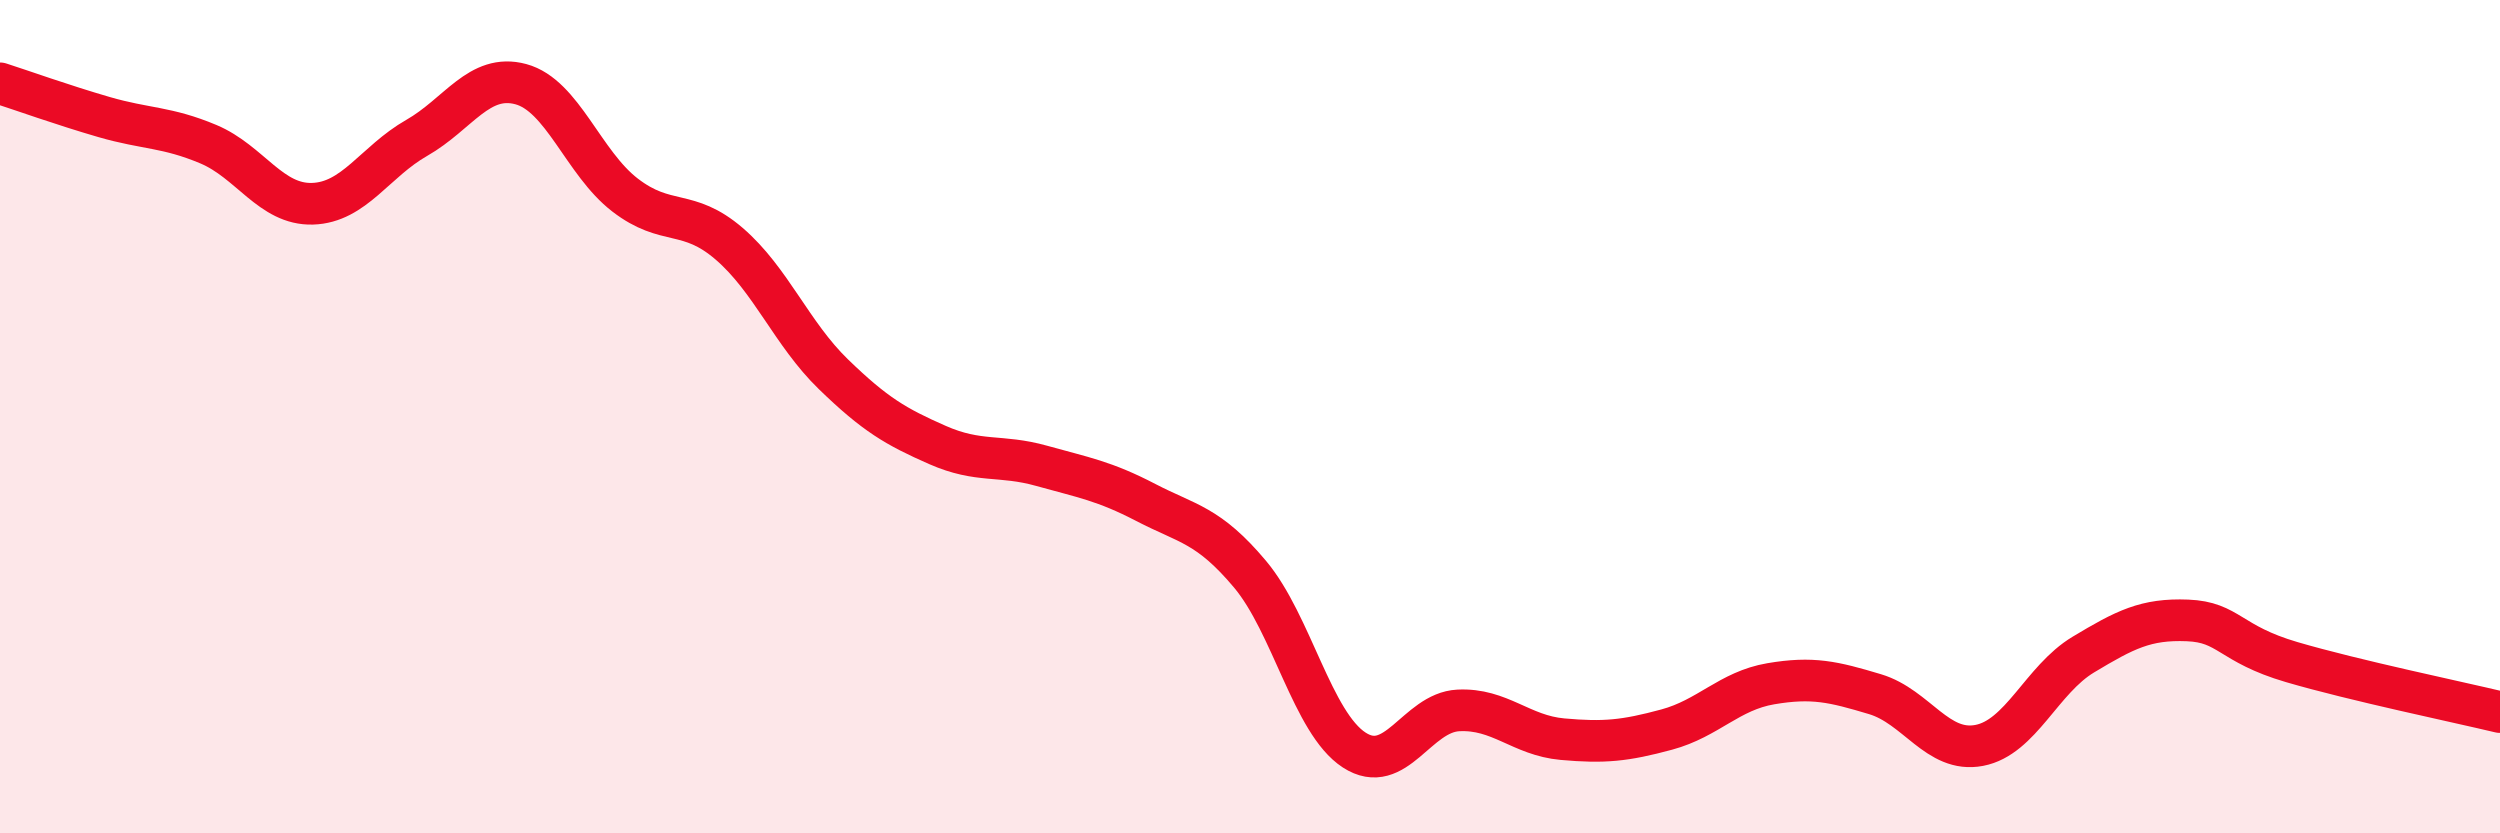
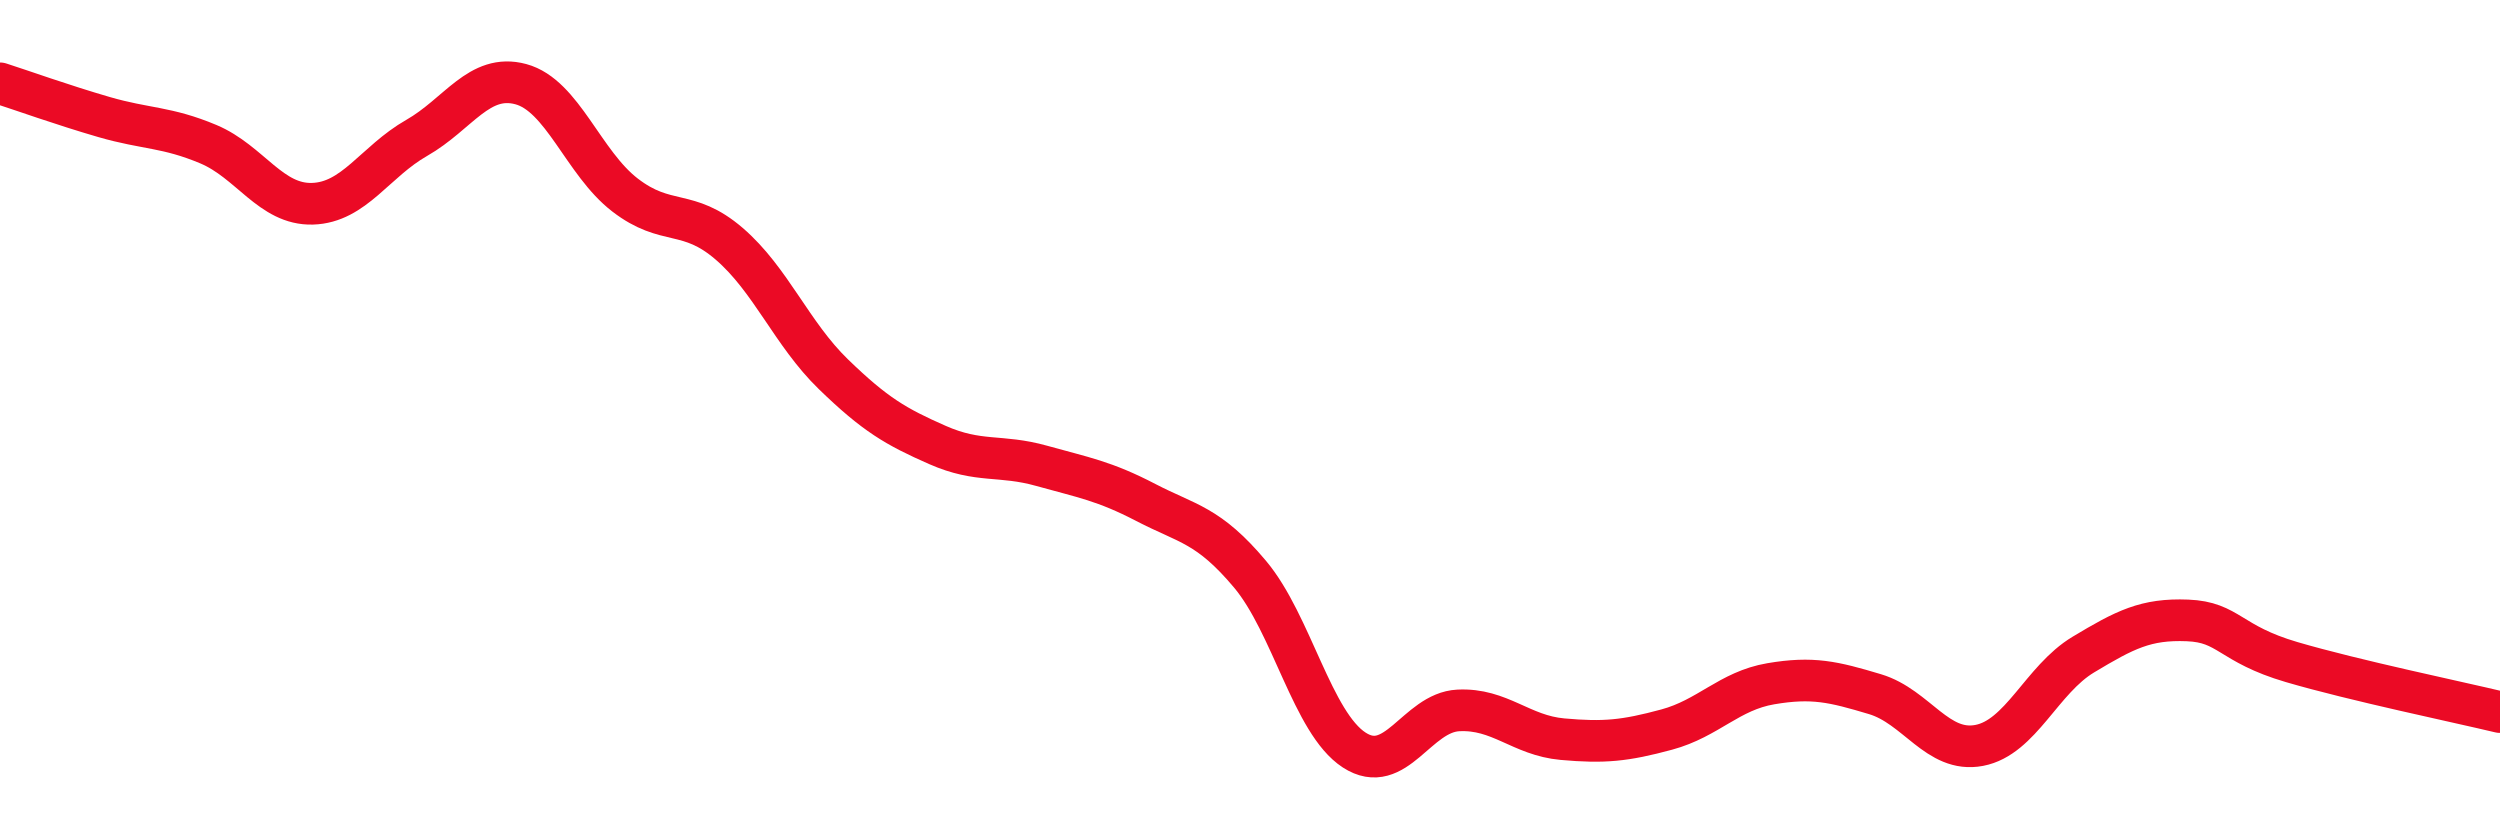
<svg xmlns="http://www.w3.org/2000/svg" width="60" height="20" viewBox="0 0 60 20">
-   <path d="M 0,2 C 0.5,2.16 1.5,2.52 2.5,2.81 C 3.5,3.1 4,3.04 5,3.46 C 6,3.88 6.5,4.92 7.5,4.89 C 8.5,4.86 9,3.88 10,3.31 C 11,2.74 11.5,1.75 12.5,2.02 C 13.5,2.29 14,3.91 15,4.68 C 16,5.45 16.5,4.99 17.5,5.85 C 18.5,6.71 19,8.01 20,8.98 C 21,9.95 21.5,10.24 22.5,10.68 C 23.5,11.12 24,10.9 25,11.18 C 26,11.46 26.5,11.54 27.5,12.06 C 28.5,12.58 29,12.59 30,13.78 C 31,14.97 31.5,17.35 32.5,18 C 33.5,18.65 34,17.1 35,17.05 C 36,17 36.5,17.65 37.5,17.74 C 38.5,17.83 39,17.78 40,17.51 C 41,17.24 41.5,16.58 42.5,16.41 C 43.5,16.24 44,16.36 45,16.66 C 46,16.96 46.5,18.08 47.5,17.89 C 48.5,17.7 49,16.31 50,15.71 C 51,15.11 51.5,14.85 52.5,14.89 C 53.5,14.93 53.5,15.45 55,15.89 C 56.5,16.33 59,16.85 60,17.09L60 20L0 20Z" fill="#EB0A25" opacity="0.1" stroke-linecap="round" stroke-linejoin="round" />
  <path d="M 0,2 C 0.5,2.16 1.5,2.52 2.5,2.81 C 3.5,3.1 4,3.04 5,3.46 C 6,3.88 6.5,4.92 7.5,4.89 C 8.5,4.86 9,3.88 10,3.31 C 11,2.74 11.5,1.75 12.5,2.02 C 13.5,2.29 14,3.91 15,4.68 C 16,5.45 16.5,4.99 17.5,5.85 C 18.5,6.71 19,8.01 20,8.98 C 21,9.95 21.5,10.24 22.5,10.68 C 23.5,11.12 24,10.9 25,11.18 C 26,11.46 26.5,11.54 27.5,12.06 C 28.5,12.58 29,12.59 30,13.78 C 31,14.97 31.5,17.35 32.5,18 C 33.5,18.65 34,17.1 35,17.05 C 36,17 36.5,17.65 37.5,17.74 C 38.5,17.83 39,17.78 40,17.51 C 41,17.24 41.5,16.58 42.5,16.41 C 43.5,16.24 44,16.36 45,16.66 C 46,16.96 46.5,18.08 47.5,17.89 C 48.5,17.7 49,16.31 50,15.71 C 51,15.11 51.5,14.85 52.5,14.89 C 53.5,14.93 53.5,15.45 55,15.89 C 56.5,16.33 59,16.85 60,17.09" stroke="#EB0A25" stroke-width="1" fill="none" stroke-linecap="round" stroke-linejoin="round" />
</svg>